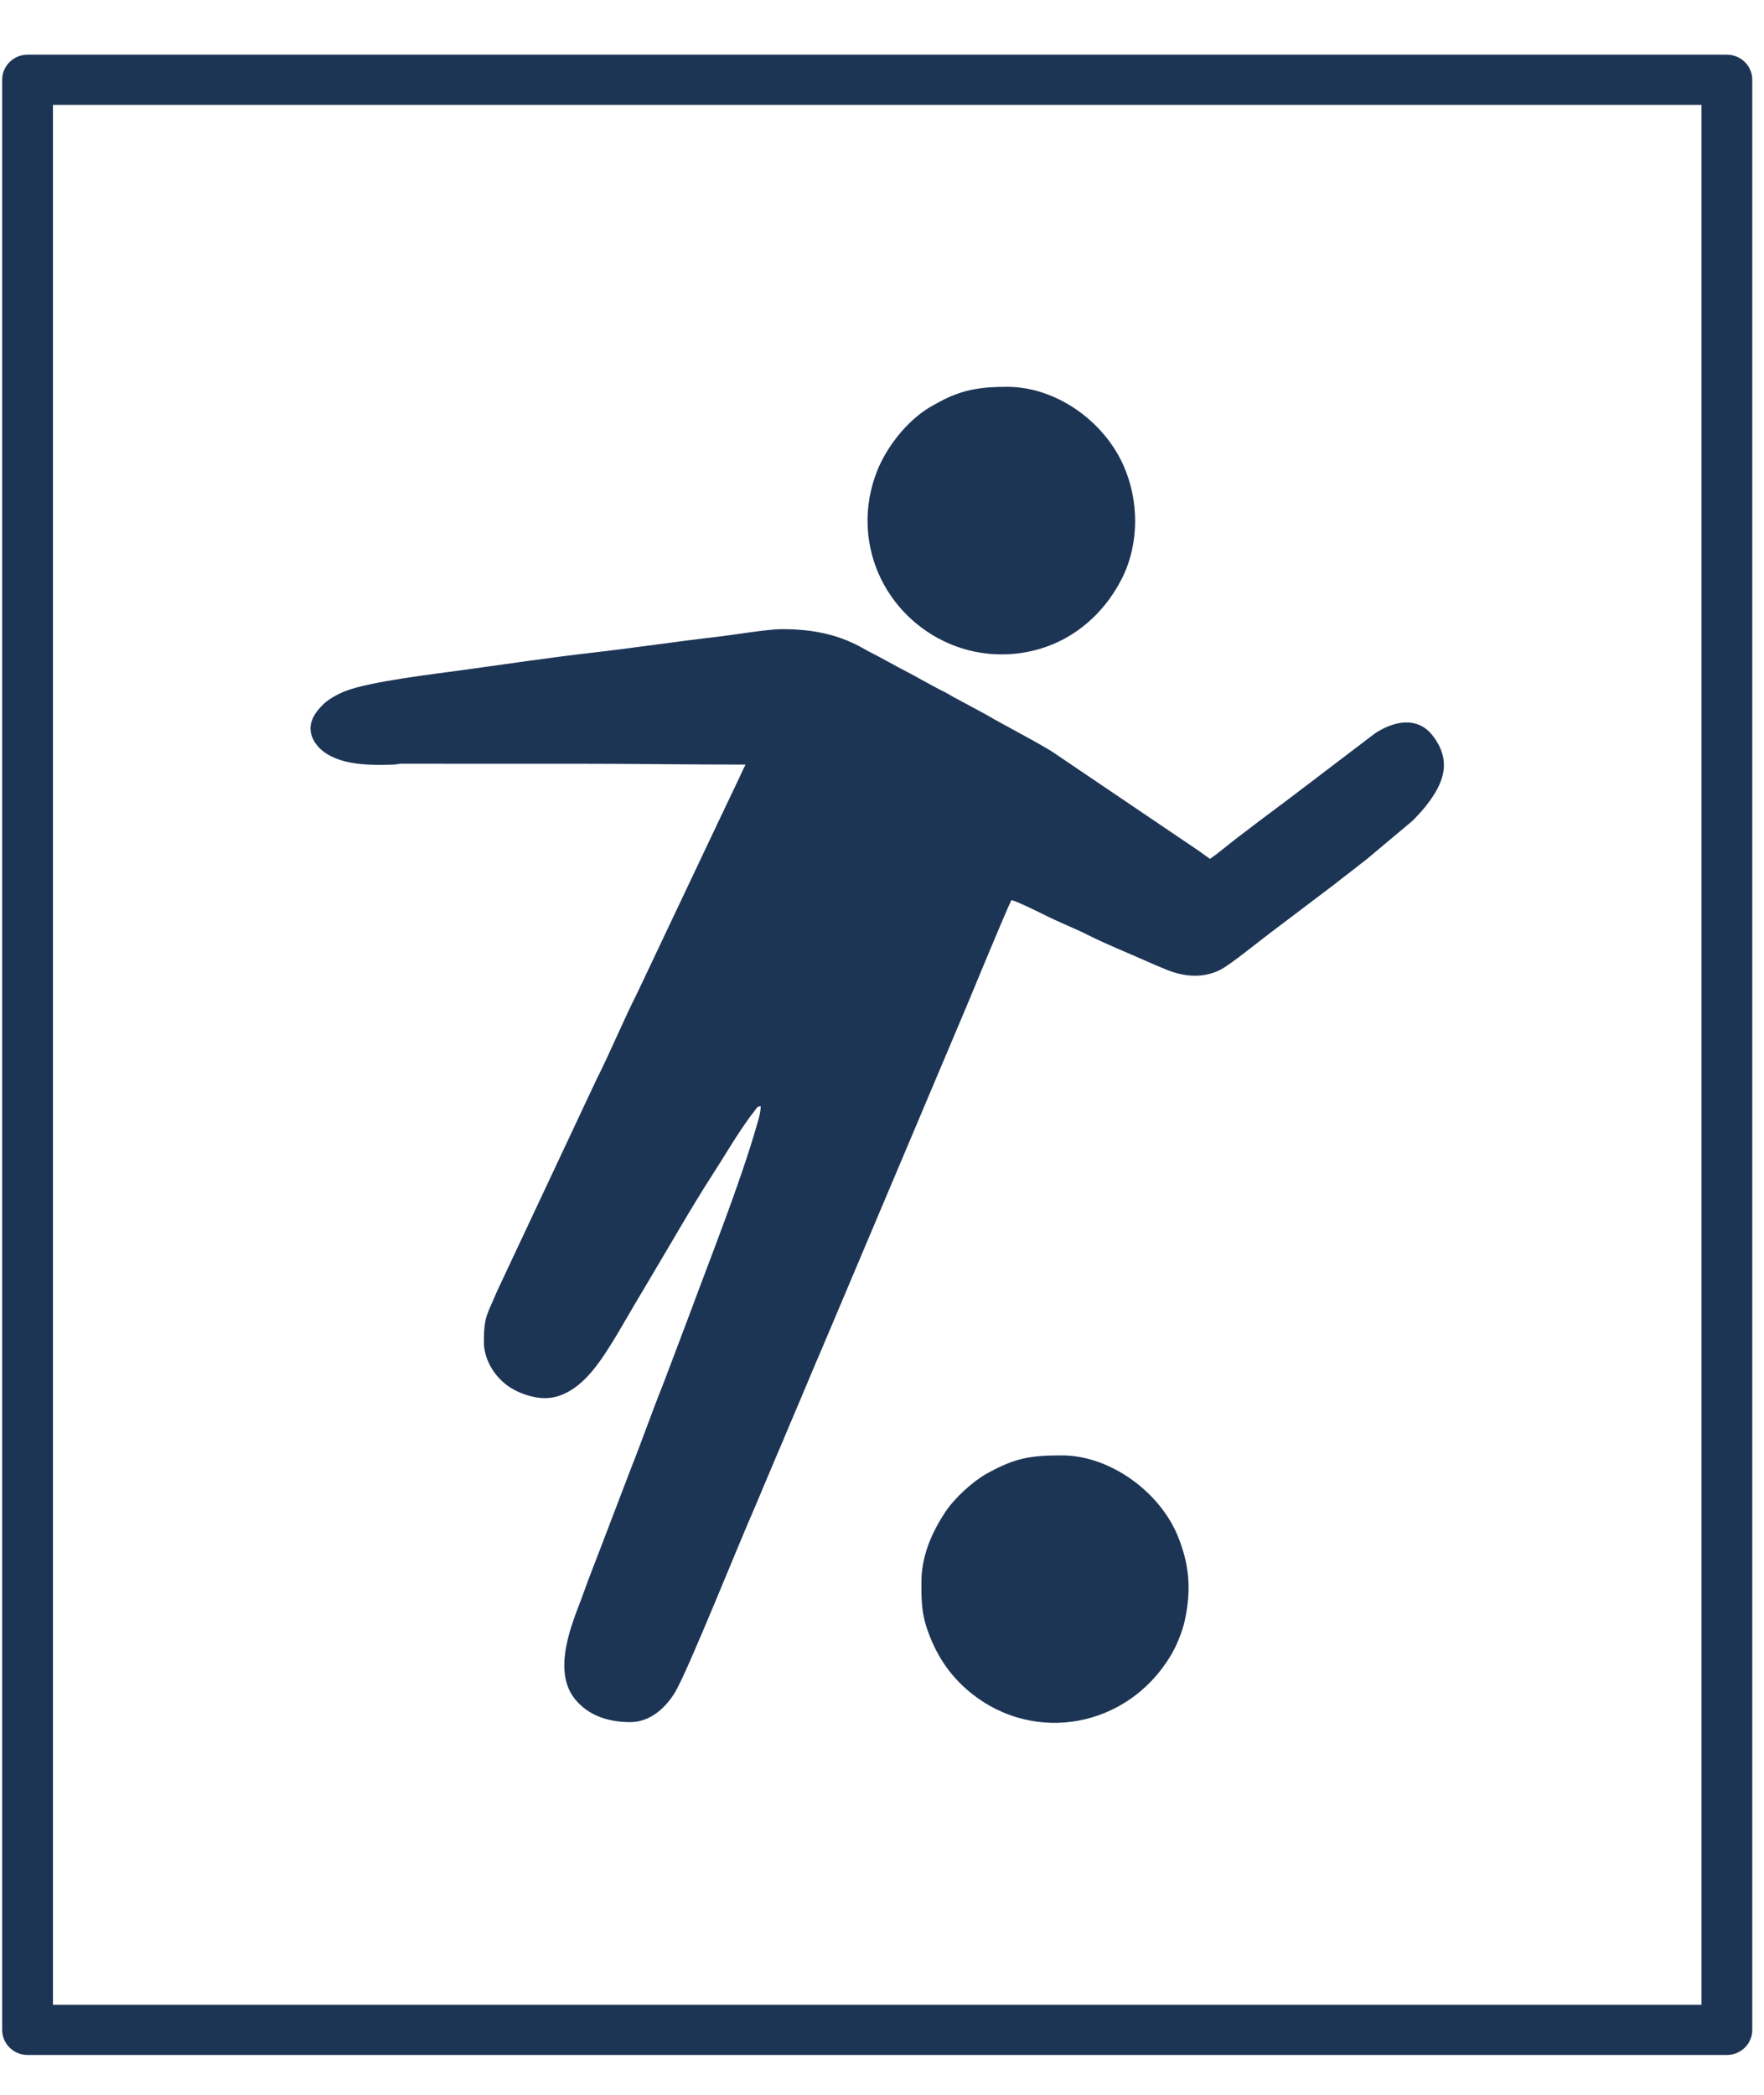
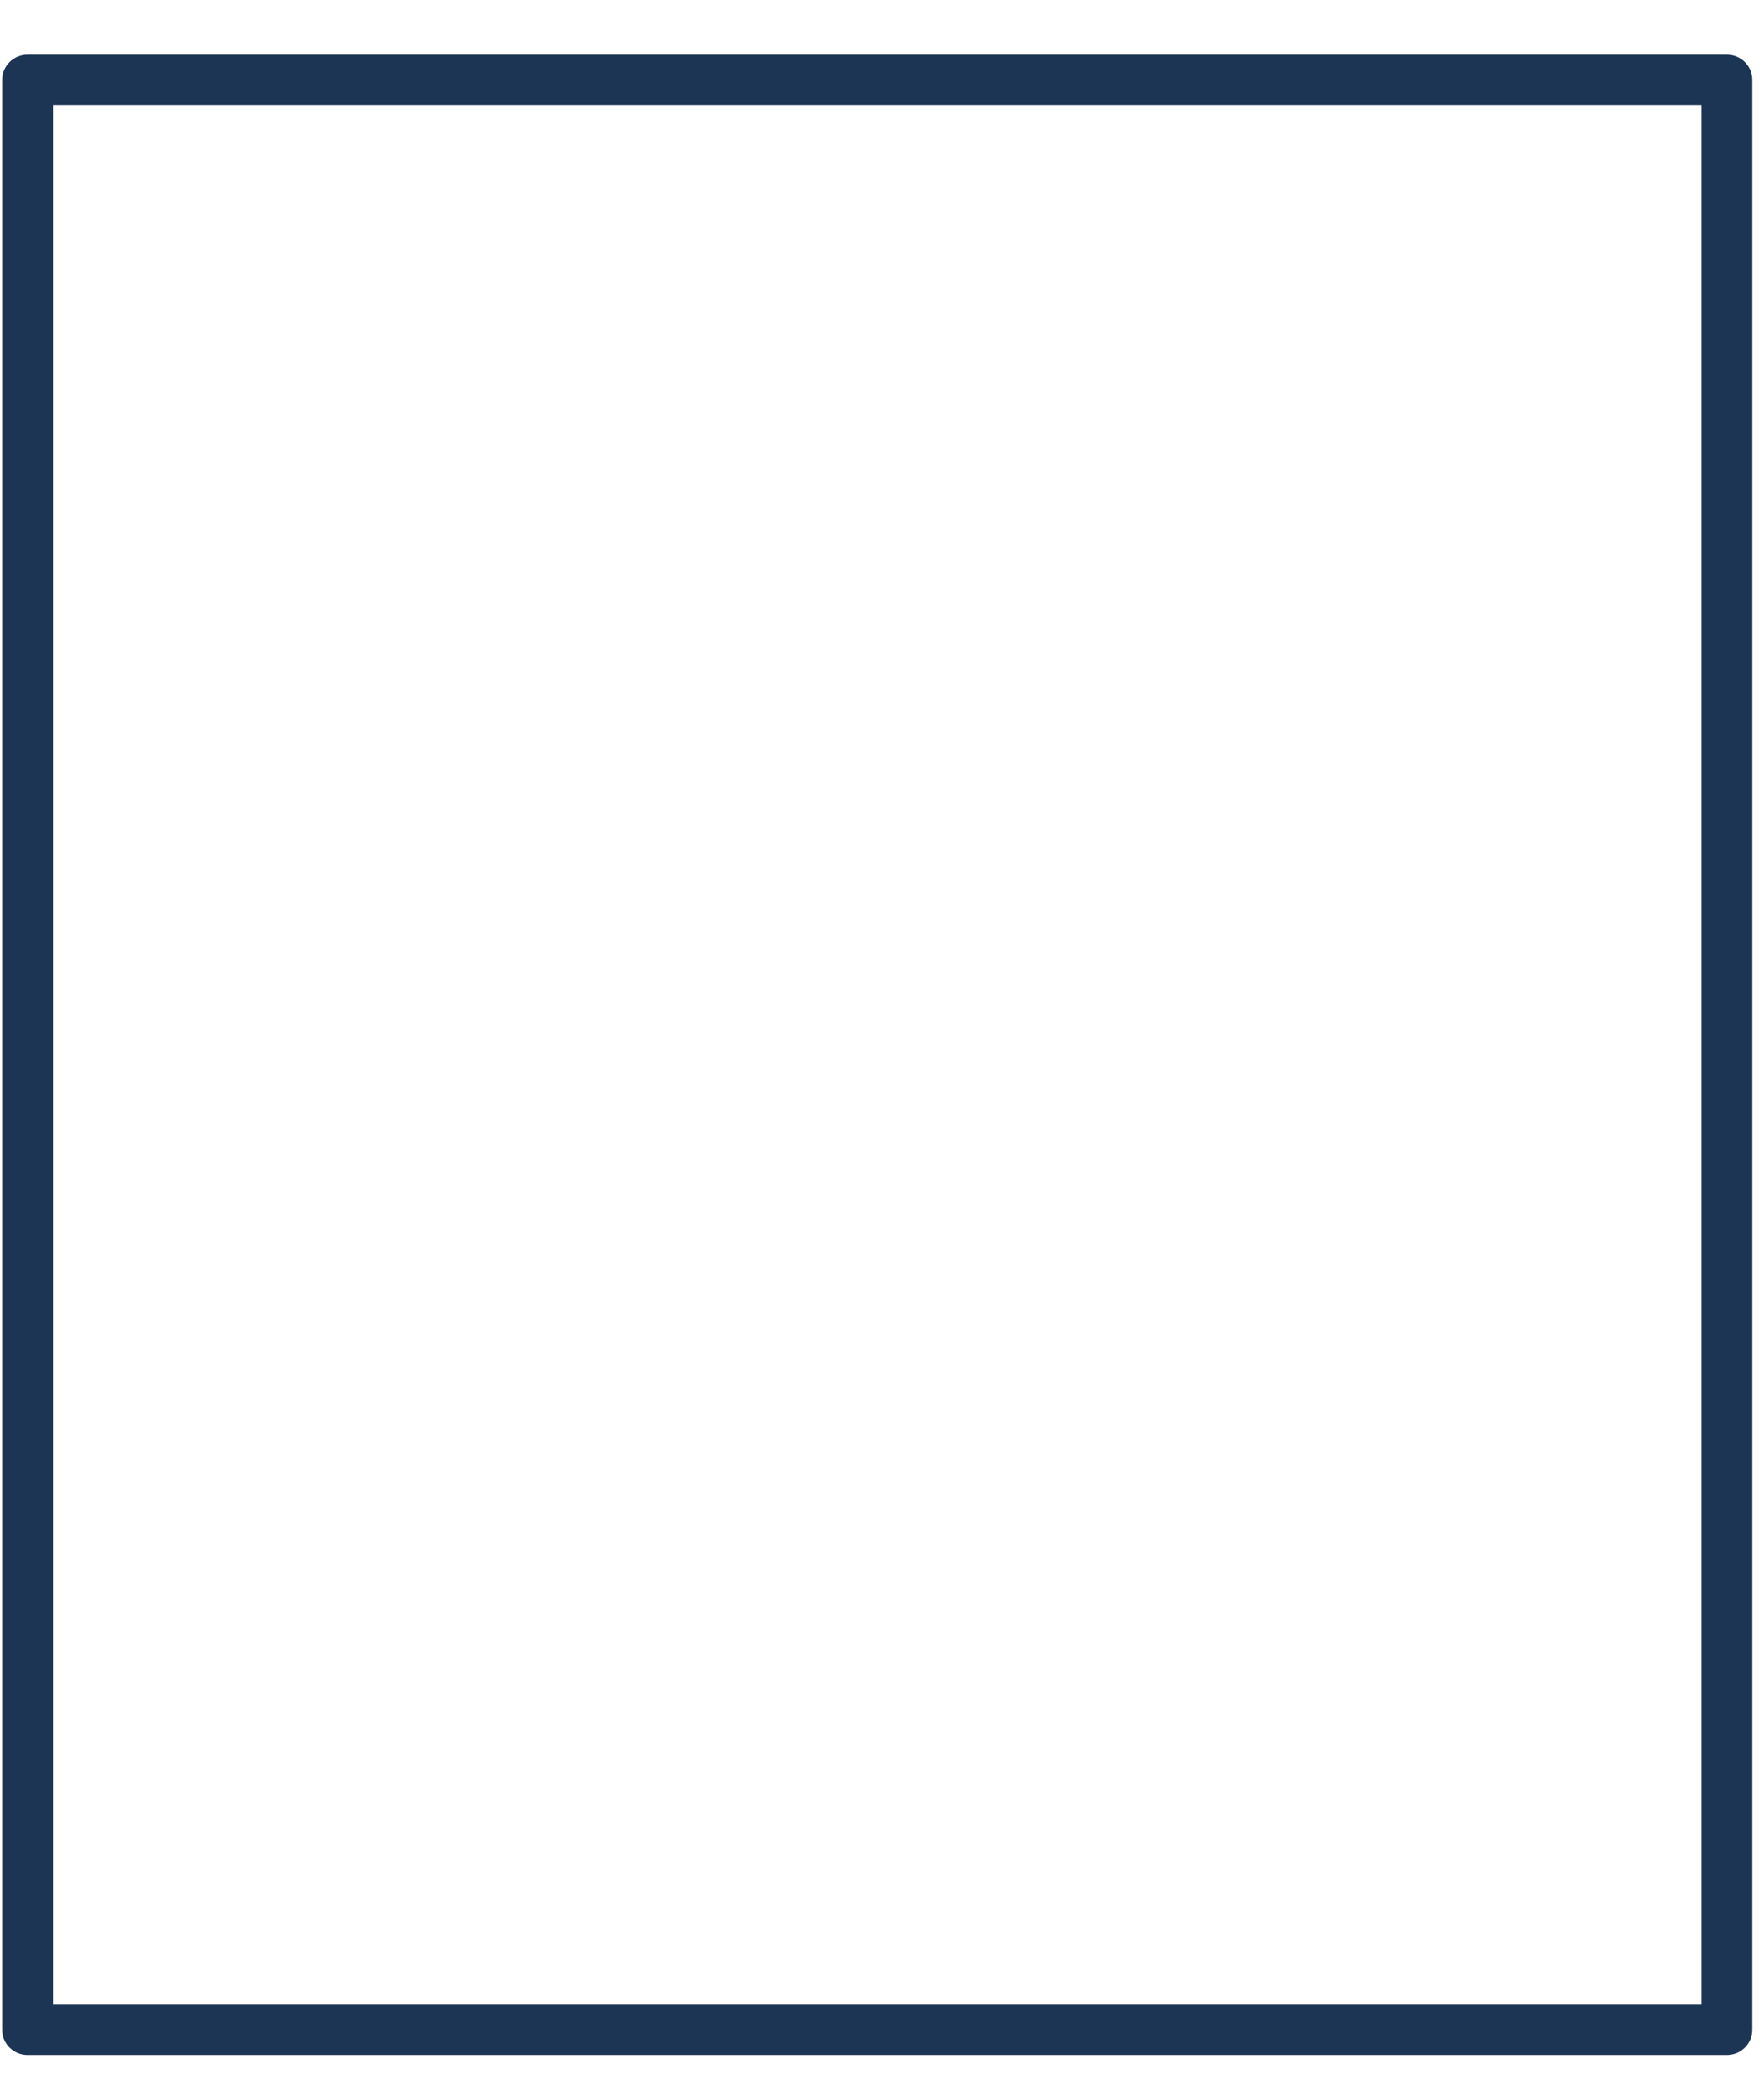
<svg xmlns="http://www.w3.org/2000/svg" xml:space="preserve" width="16mm" height="19mm" version="1.1" style="shape-rendering:geometricPrecision; text-rendering:geometricPrecision; image-rendering:optimizeQuality; fill-rule:evenodd; clip-rule:evenodd" viewBox="0 0 1600 1900">
  <defs>
    <style type="text/css">
   
    .fil0 {fill:#1D3555}
    .fil1 {fill:#1D3555;fill-rule:nonzero}
   
  </style>
  </defs>
  <g id="Слой_x0020_1">
-     <path class="fil0" d="M281.67 660.68c0,9.47 6.45,17.55 13.57,22.3 16.69,11.13 40.37,11.16 61.24,10.54 3.77,-0.11 3.82,-0.7 7.59,-0.81l160.28 0.02c51.44,0 100.45,0.76 151.87,0.76 -2.65,5.02 -4.71,10.2 -7.37,15.52 -2.78,5.54 -4.87,10.5 -7.64,16.03 -2.77,5.54 -4.84,10.49 -7.63,16.02l-75.3 158.99c-13.28,26.34 -24.35,53.51 -37.65,79.88l-89.98 191.62c-8.35,20.24 -11.77,21.7 -11.77,45.47 0,18.12 12.2,35.32 26.96,43.25 7.89,4.24 17.84,7.59 27.27,7.85 18.75,0.51 34.12,-12.33 45.1,-25.8 14.27,-17.51 29.18,-45.64 41.23,-65.61 4.52,-7.48 8.55,-14.44 13.07,-22.03 16.94,-28.38 35.65,-61.26 53.33,-88.62 11.55,-17.86 22.26,-36.48 34.84,-53.69 1.37,-1.87 2.67,-3.36 4.03,-5.13 1.78,-2.32 1.64,-3.61 5.25,-3.9 0,5.98 -2.03,12.01 -3.49,17.12 -14.91,52.21 -41.8,119.58 -61.26,172.25l-23.45 62.03c-10.29,25.47 -19.21,51.34 -29.32,76.76l-29.33 76.75c-4.01,10.56 -8.06,20.61 -11.8,30.93 -1.91,5.28 -3.64,10.14 -5.75,15.62 -9.41,24.38 -23.54,62.78 -3.68,86.74 12.18,14.7 30.22,20.42 49.79,20.42 19.31,0 33.26,-14.76 40.69,-27.22 11.99,-20.13 58.63,-136.94 71.75,-166.36l20.37 -48.32c3.48,-7.94 6.74,-15.81 10.22,-24.11 6.8,-16.21 13.63,-31.91 20.18,-47.75 3.37,-8.18 6.7,-15.91 10.24,-24.1l131.71 -311.68c2.52,-6.16 36.67,-88.72 40.55,-96.06 5.19,1.21 24.34,10.59 30.02,13.48 12.99,6.6 26.65,11.78 39.67,18.33 16.8,8.45 33.82,15.17 51.15,22.88 6.88,3.06 13.54,5.97 20.33,8.66 15.82,6.28 32.55,7.74 48.1,0 9.01,-4.48 34.82,-25.55 44.8,-33.04l58.66 -44.36c4.91,-3.85 9.29,-7.38 14.16,-11.02 5.13,-3.84 9.46,-7.52 14.61,-11.34l42.33 -35.51c4.38,-4.4 8.49,-8.82 12.3,-13.65 16.53,-20.9 23.26,-40.83 6.22,-63.26 -13.94,-18.36 -35.76,-13.53 -52.68,-2.29l-74.56 56.71c-16.68,12.52 -48.33,35.99 -64.09,48.86 -3.7,3.03 -7.07,5.58 -10.92,8.16 -3.65,-2.45 -7.13,-5.12 -10.69,-7.63l-133.39 -90.21c-19.7,-11.81 -39.9,-21.89 -59.71,-33.39l-30.25 -16.31c-2.37,-1.28 -3.28,-2.05 -5.83,-3.32 -14.51,-7.23 -28.33,-15.56 -42.76,-22.87l-18.3 -9.94c-4.36,-2.34 -8,-4 -12,-6.32 -22.2,-12.91 -45.52,-18.35 -75.51,-18.35 -12.53,0 -43.91,5.27 -57.3,6.8 -38.5,4.41 -76.62,10.26 -115.11,14.63 -36.15,4.1 -77.36,10.2 -113.73,15.24 -27.07,3.75 -87.95,10.79 -110.06,19.68 -6.95,2.8 -15.05,7.23 -19.92,12.13 -5.57,5.59 -11.25,12.62 -11.25,21.57zm554.05 774.6c0,19.55 0.3,30.53 7.84,49.39 8.37,20.92 20.46,37.57 37.85,51.45 57.19,45.67 140.91,31.07 180.36,-34.29 5.03,-8.35 10.55,-21.28 12.89,-32.14 6.34,-29.43 3.57,-51.6 -6.06,-75.74 -16.23,-40.66 -61.65,-73.91 -105.44,-73.91 -29.43,0 -42.95,2.58 -68.16,16.55 -12.68,7.03 -29.18,22.19 -37.31,34.42 -12.3,18.51 -21.97,39.91 -21.97,64.27zm-48.84 -963.1c0,67.92 56.14,121.34 121.34,121.34 49.78,0 89.08,-28.45 109.5,-69.07 15.84,-31.5 15.47,-70.69 1.15,-102.63 -18.16,-40.49 -61.45,-70.98 -105.31,-70.98 -22.41,0 -38.66,2.15 -57.75,11.69 -3.64,1.82 -6.17,3.36 -9.41,5.1 -20.57,11.05 -39.44,33.74 -49.1,55.45 -5.89,13.23 -10.42,30.34 -10.42,49.1z" />
    <path class="fil1" d="M1566.32 95.1l-1541.32 0 0 -45.51 1541.32 0 23.04 22.75 -23.04 22.76zm0 -45.51c12.7,0 23.04,10.21 23.04,22.75 0,12.54 -10.34,22.76 -23.04,22.76l0 -45.51zm-23.03 1791.53l0 -1768.78 46.07 0 0 1768.78 -23.04 22.75 -23.03 -22.75zm46.07 0c0,12.54 -10.34,22.75 -23.04,22.75 -12.69,0 -23.03,-10.21 -23.03,-22.75l46.07 0zm-1564.36 -22.76l1541.32 0 0 45.51 -1541.32 0 -23.03 -22.75 23.03 -22.76zm0 45.51c-12.69,0 -23.03,-10.21 -23.03,-22.75 0,-12.54 10.34,-22.76 23.03,-22.76l0 45.51zm23.04 -1791.53l0 1768.78 -46.07 0 0 -1768.78 23.03 -22.75 23.04 22.75zm-46.07 0c0,-12.54 10.34,-22.75 23.03,-22.75 12.69,0 23.04,10.21 23.04,22.75l-46.07 0z" />
  </g>
</svg>